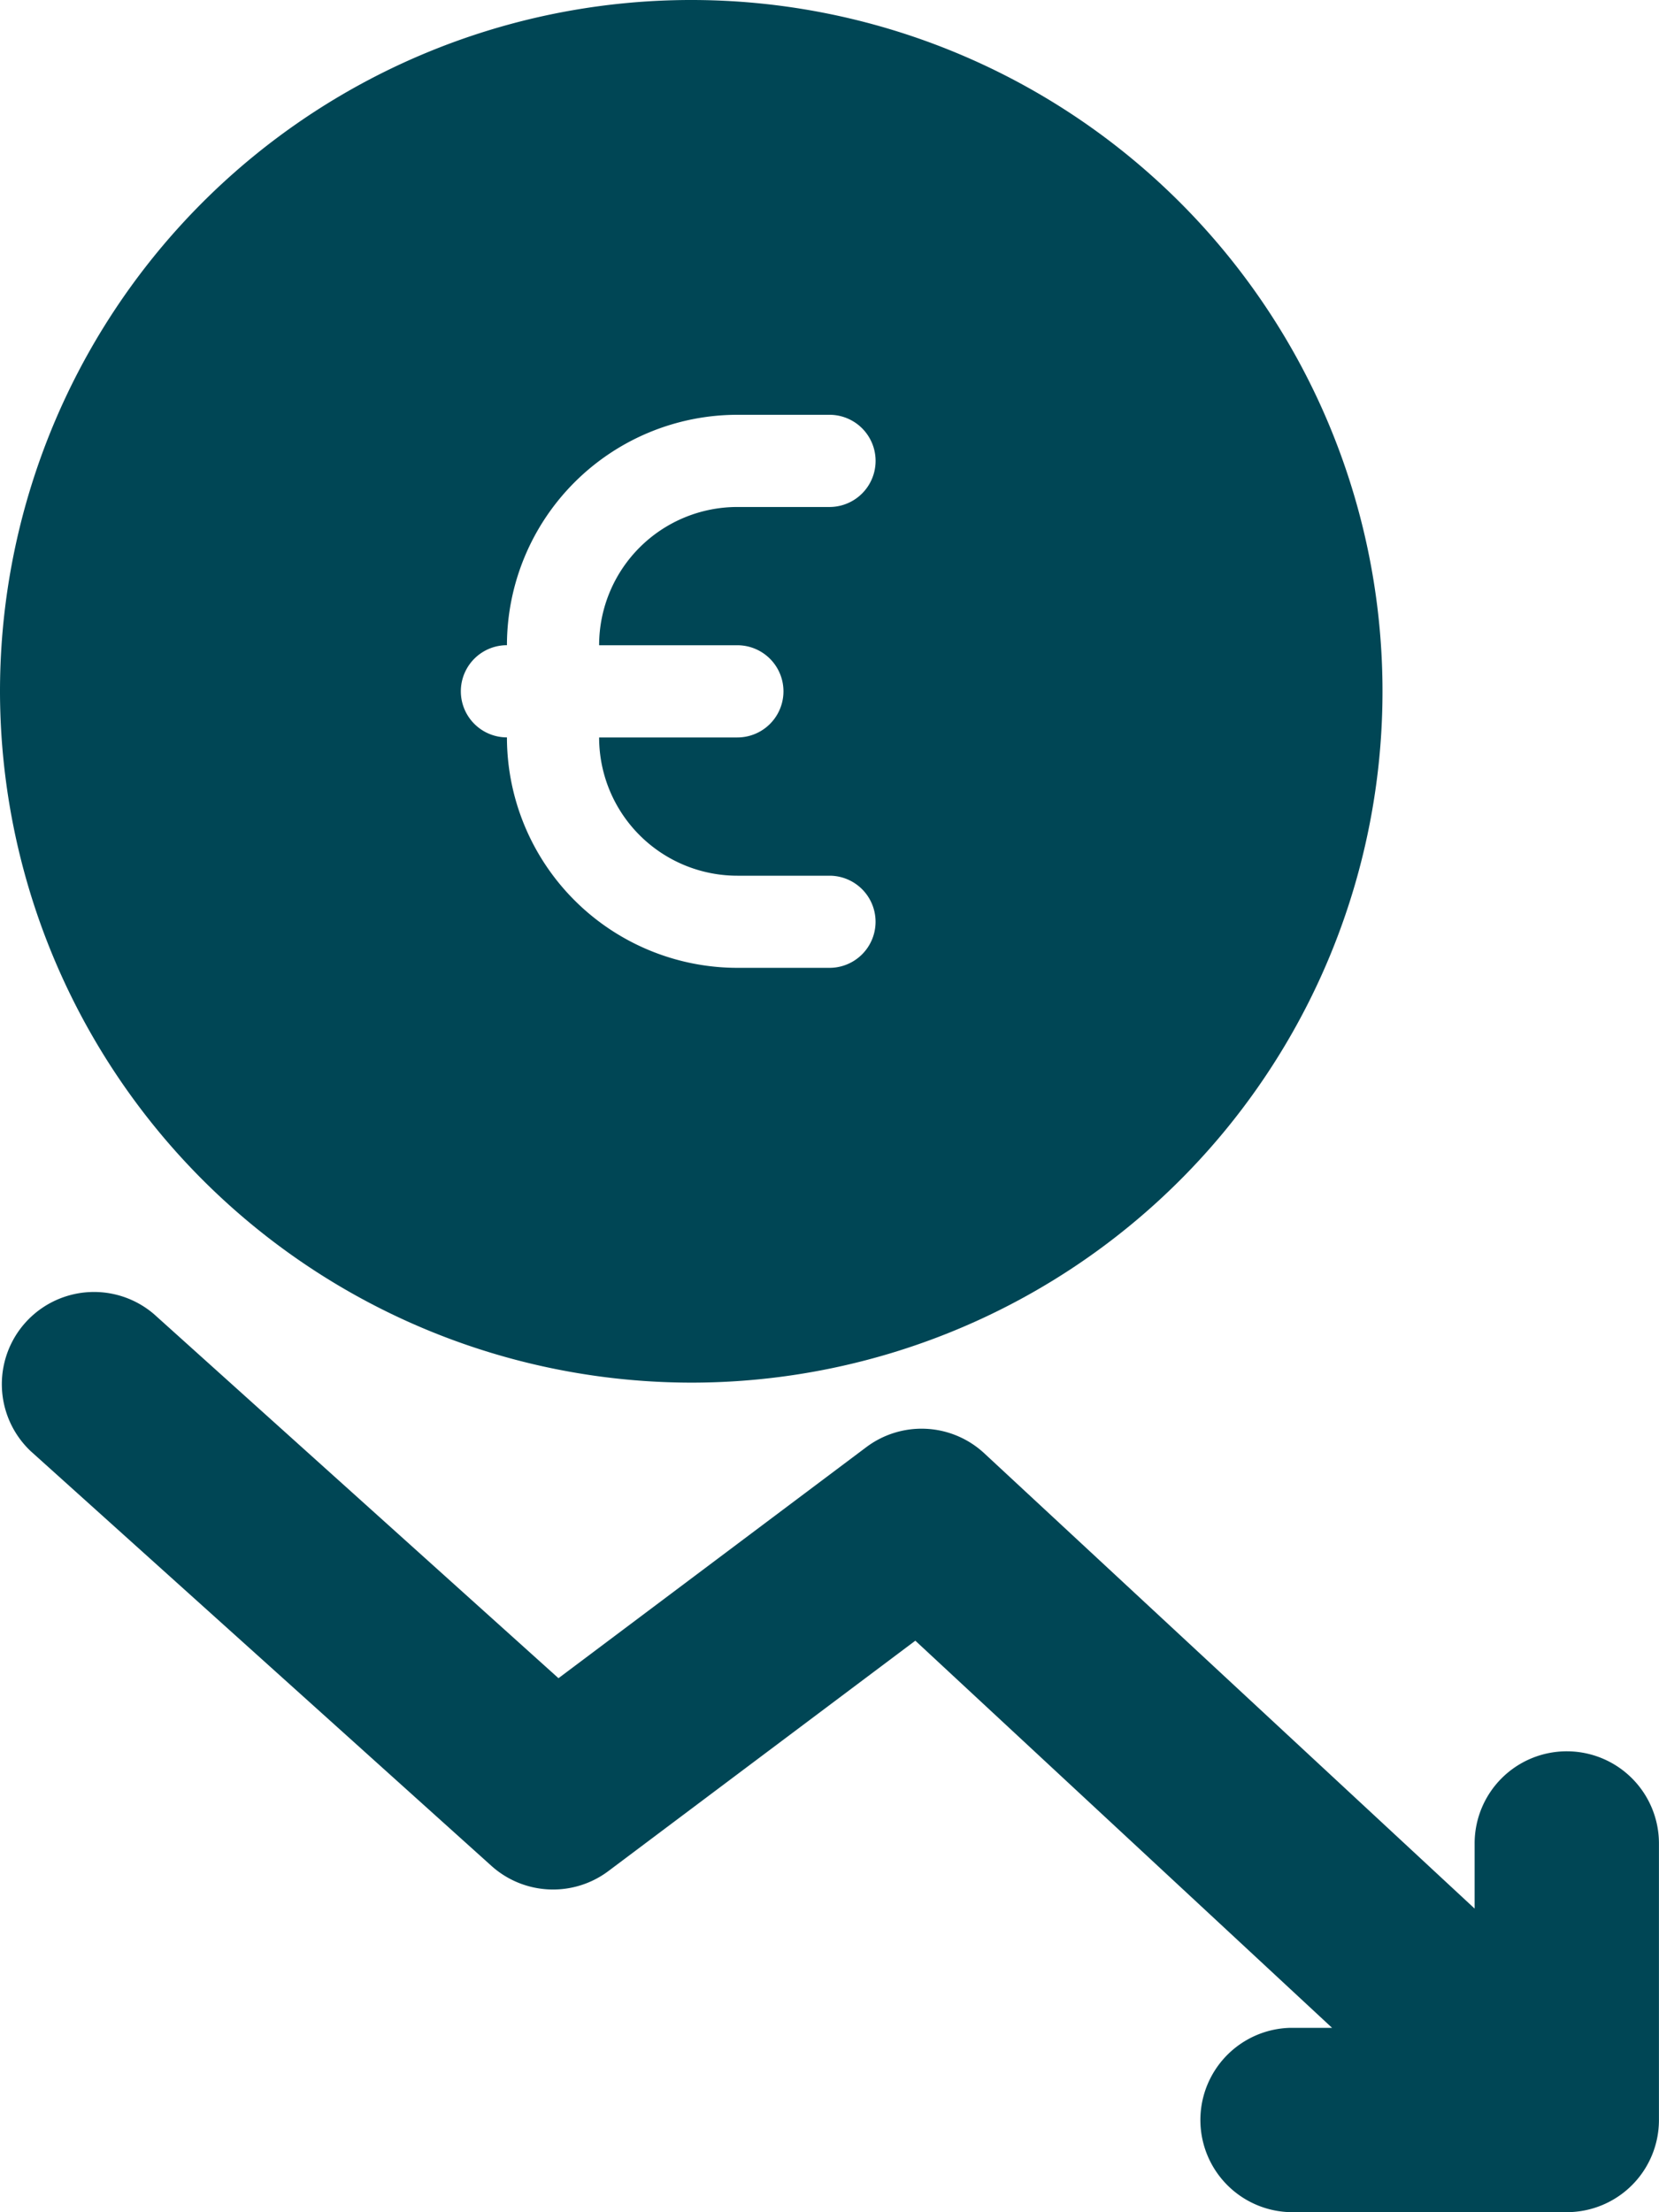
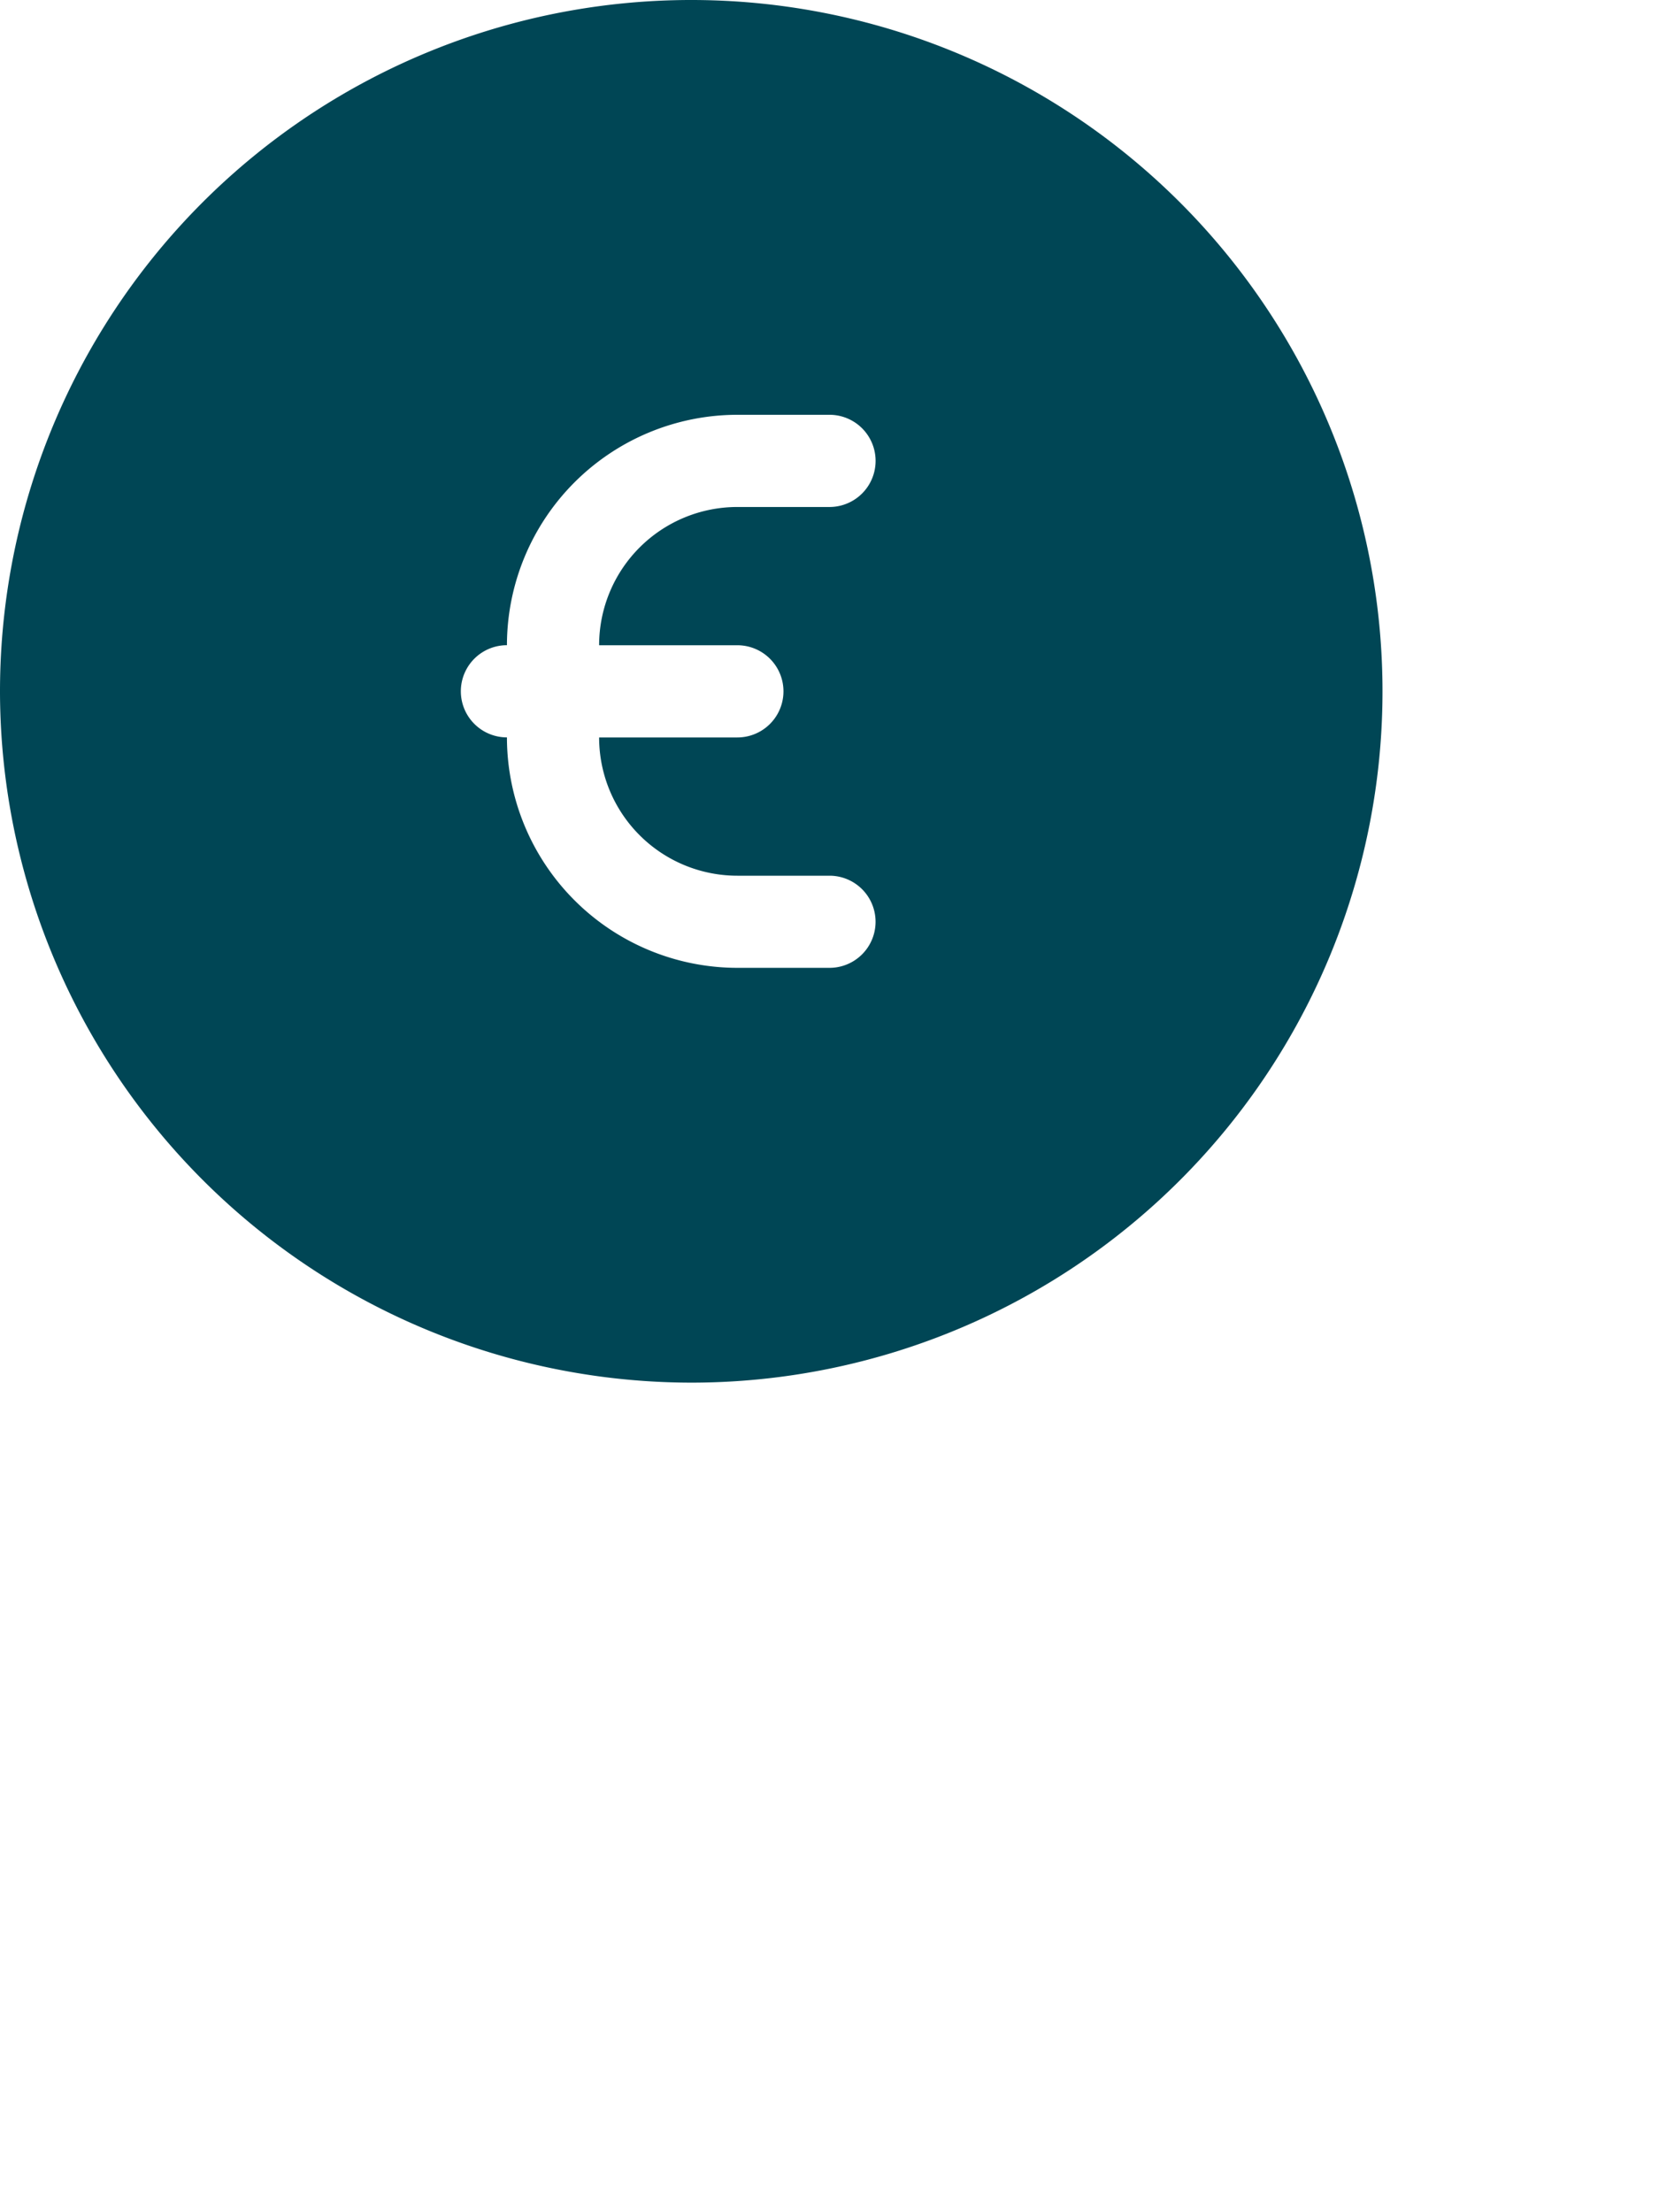
<svg xmlns="http://www.w3.org/2000/svg" width="30" height="40" viewBox="0 0 30 40">
  <g id="_001-euro" data-name="001-euro" transform="translate(-64)">
    <g id="Groupe_1425" data-name="Groupe 1425" transform="translate(64)">
      <g id="Groupe_1424" data-name="Groupe 1424" transform="translate(0)">
        <path id="Tracé_941" data-name="Tracé 941" d="M76.5,25A12.5,12.5,0,1,0,64,12.5,12.514,12.514,0,0,0,76.5,25ZM73.167,11.667A4.171,4.171,0,0,1,77.333,7.5H79a.833.833,0,0,1,0,1.667H77.334a2.5,2.5,0,0,0-2.5,2.5h2.5a.833.833,0,0,1,0,1.667h-2.5a2.5,2.5,0,0,0,2.5,2.5H79A.833.833,0,0,1,79,17.5H77.334a4.171,4.171,0,0,1-4.167-4.167.833.833,0,0,1,0-1.667Z" transform="translate(-64)" fill="#004655" />
-         <path id="Tracé_942" data-name="Tracé 942" d="M92.334,307a1.666,1.666,0,0,0-1.667,1.667v1.177L81.8,301.612a1.665,1.665,0,0,0-2.134-.111L74.1,305.678l-7.315-6.583a1.667,1.667,0,0,0-2.23,2.477l8.333,7.5a1.667,1.667,0,0,0,2.114.094L80.553,305l7.536,7h-.755a1.667,1.667,0,0,0,0,3.333h5A1.666,1.666,0,0,0,94,313.667v-5A1.666,1.666,0,0,0,92.334,307Z" transform="translate(-64.001 -275.334)" fill="#004655" />
      </g>
    </g>
  </g>
</svg>